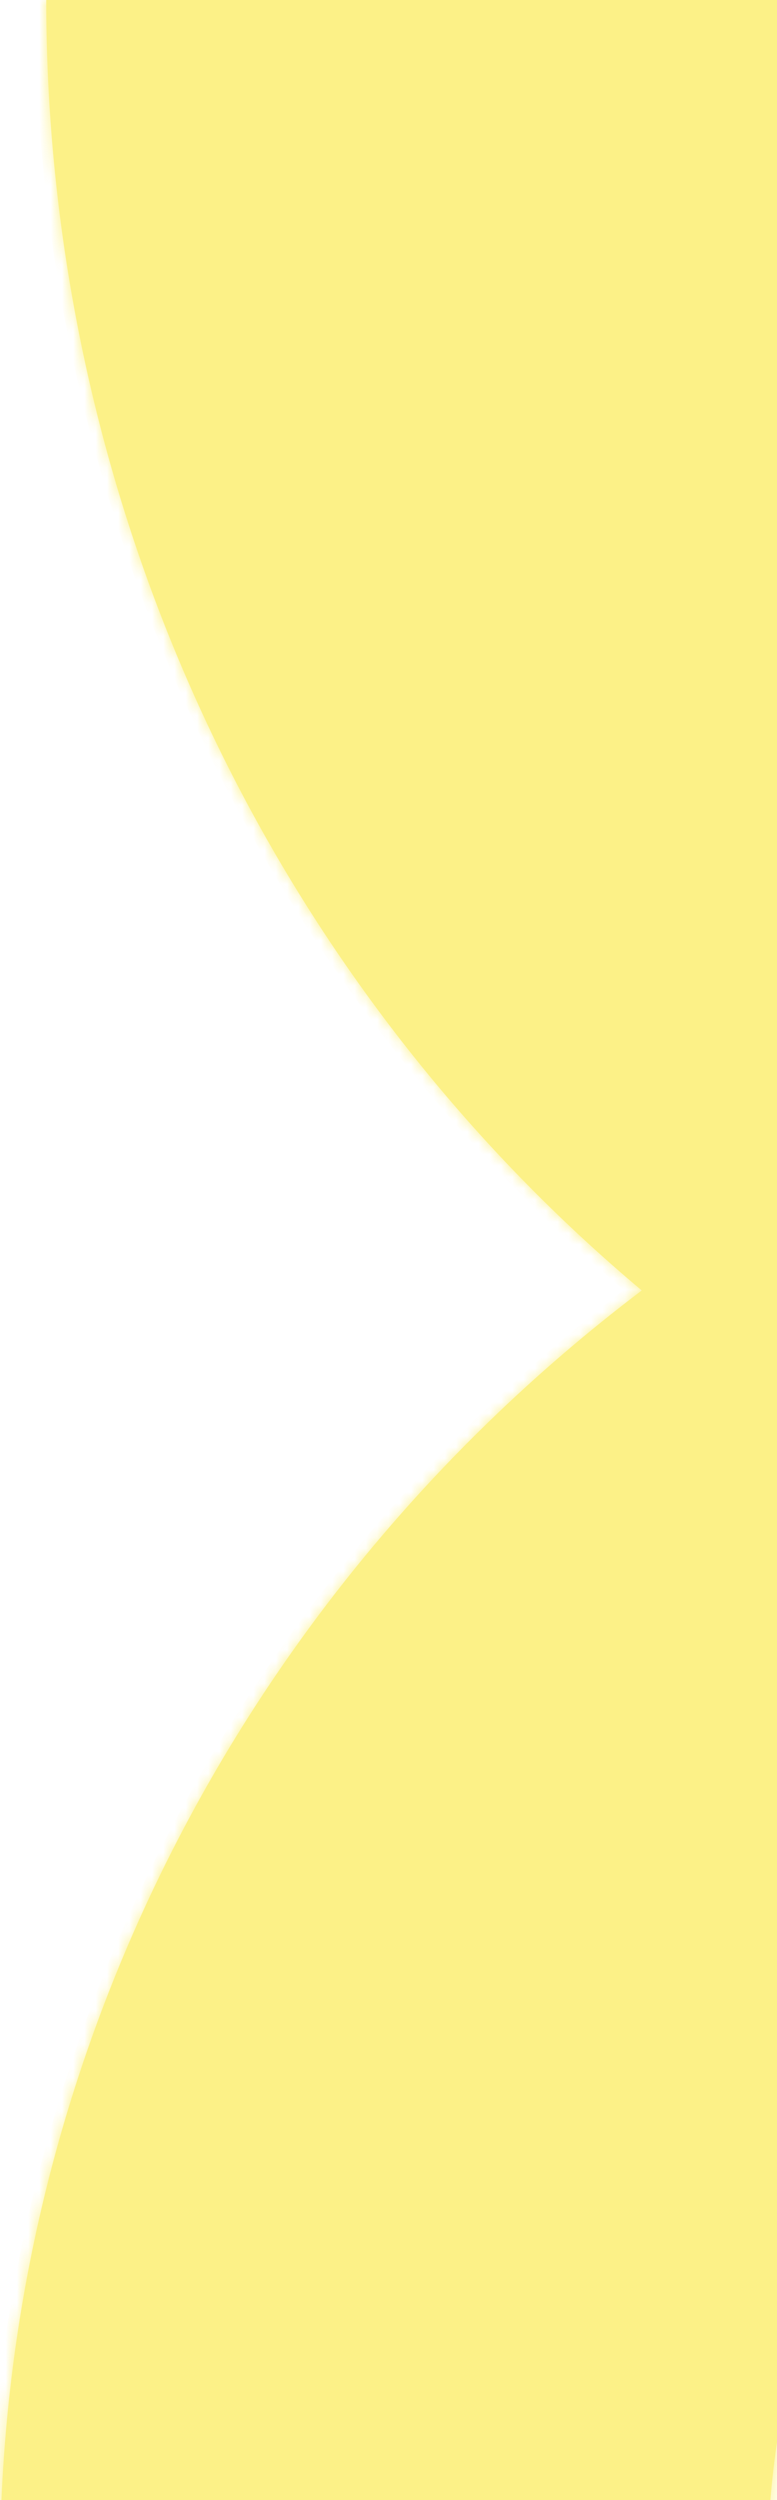
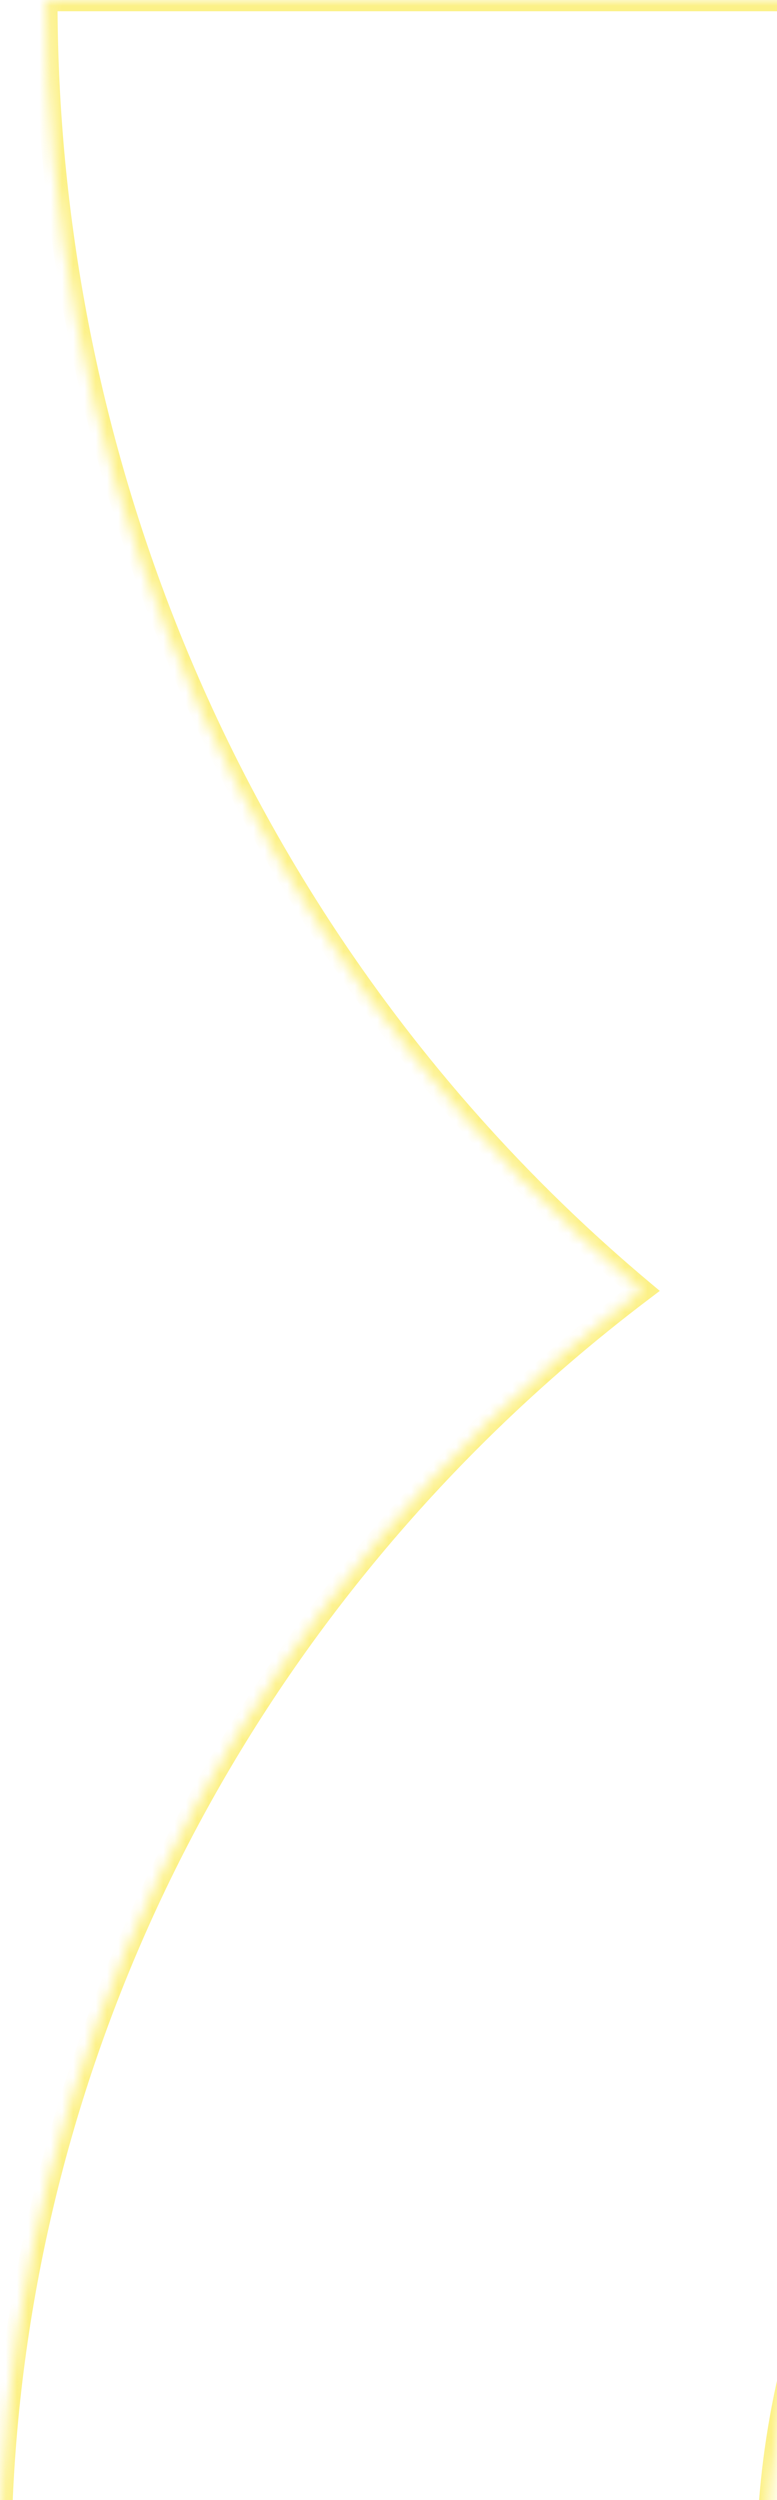
<svg xmlns="http://www.w3.org/2000/svg" width="69" height="222" viewBox="0 0 69 222" fill="none">
  <g style="mix-blend-mode:color-dodge" opacity="0.5">
    <mask id="path-1-inside-1_187_3877" fill="white">
      <path fill-rule="evenodd" clip-rule="evenodd" d="M147.891 84.217C147.891 84.217 147.891 84.217 147.891 84.217L147.891 150.496C137.422 150.496 127.056 152.501 117.384 156.396C107.712 160.291 98.924 165.999 91.522 173.196C84.119 180.393 78.247 188.937 74.241 198.341C70.235 207.744 68.173 217.822 68.173 228L4.57764e-05 228C4.74271e-05 209.118 3.825 190.421 11.258 172.977C18.69 155.532 29.583 139.681 43.316 126.33C47.63 122.136 52.197 118.215 56.989 114.585C53.245 111.442 49.651 108.102 46.221 104.575C32.87 90.842 22.279 74.538 15.053 56.596C7.827 38.653 4.108 19.421 4.108 3.32064e-05L70.387 3.90007e-05C70.387 10.469 72.392 20.835 76.287 30.507C80.182 40.179 85.891 48.967 93.088 56.369C100.284 63.772 108.828 69.644 118.232 73.65C127.635 77.656 137.713 79.718 147.891 79.718L147.891 84.217Z" />
    </mask>
-     <path fill-rule="evenodd" clip-rule="evenodd" d="M147.891 84.217C147.891 84.217 147.891 84.217 147.891 84.217L147.891 150.496C137.422 150.496 127.056 152.501 117.384 156.396C107.712 160.291 98.924 165.999 91.522 173.196C84.119 180.393 78.247 188.937 74.241 198.341C70.235 207.744 68.173 217.822 68.173 228L4.57764e-05 228C4.74271e-05 209.118 3.825 190.421 11.258 172.977C18.69 155.532 29.583 139.681 43.316 126.33C47.63 122.136 52.197 118.215 56.989 114.585C53.245 111.442 49.651 108.102 46.221 104.575C32.87 90.842 22.279 74.538 15.053 56.596C7.827 38.653 4.108 19.421 4.108 3.32064e-05L70.387 3.90007e-05C70.387 10.469 72.392 20.835 76.287 30.507C80.182 40.179 85.891 48.967 93.088 56.369C100.284 63.772 108.828 69.644 118.232 73.65C127.635 77.656 137.713 79.718 147.891 79.718L147.891 84.217Z" fill="#fae310" />
    <path d="M147.891 84.217L148.891 84.217L148.891 83.217L147.891 83.217L147.891 84.217ZM147.891 84.217L146.891 84.217L146.891 85.217L147.891 85.217L147.891 84.217ZM147.891 150.496L147.891 151.496L148.891 151.496L148.891 150.496L147.891 150.496ZM117.384 156.396L117.011 155.468L117.384 156.396ZM91.522 173.196L90.825 172.479L91.522 173.196ZM74.241 198.341L75.161 198.732L75.161 198.732L74.241 198.341ZM68.173 228L68.173 229L69.173 229L69.173 228L68.173 228ZM4.57764e-05 228L-1 228L-1 229L4.56889e-05 229L4.57764e-05 228ZM11.258 172.977L10.338 172.585L11.258 172.977ZM43.316 126.33L42.619 125.613L43.316 126.33ZM56.989 114.585L57.593 115.382L58.592 114.625L57.632 113.819L56.989 114.585ZM46.221 104.575L45.504 105.272L46.221 104.575ZM15.053 56.596L15.98 56.222L15.053 56.596ZM4.108 3.32064e-05L4.108 -1L3.108 -1L3.108 3.3119e-05L4.108 3.32064e-05ZM70.387 3.90007e-05L71.387 3.90882e-05L71.387 -1L70.387 -1L70.387 3.90007e-05ZM76.287 30.507L77.214 30.133L76.287 30.507ZM93.088 56.369L93.805 55.672L93.088 56.369ZM118.232 73.65L118.624 72.73L118.624 72.73L118.232 73.65ZM147.891 79.718L148.891 79.718L148.891 78.718L147.891 78.718L147.891 79.718ZM147.891 83.217C147.891 83.217 147.891 83.217 147.891 83.217C147.891 83.217 147.891 83.217 147.891 83.217C147.891 83.217 147.891 83.217 147.891 83.217C147.891 83.217 147.891 83.217 147.891 83.217C147.891 83.217 147.891 83.217 147.891 83.217C147.891 83.217 147.891 83.217 147.891 83.217C147.891 83.217 147.891 83.217 147.891 83.217C147.891 83.217 147.891 83.217 147.891 83.217C147.891 83.217 147.891 83.217 147.891 83.217C147.891 83.217 147.891 83.217 147.891 83.217C147.891 83.217 147.891 83.217 147.891 83.217C147.891 83.217 147.891 83.217 147.891 83.217C147.891 83.217 147.891 83.217 147.891 83.217C147.891 83.217 147.891 83.217 147.891 83.217C147.891 83.217 147.891 83.217 147.891 83.217C147.891 83.217 147.891 83.217 147.891 83.217C147.891 83.217 147.891 83.217 147.891 83.217C147.891 83.217 147.891 83.217 147.891 83.217C147.891 83.217 147.891 83.217 147.891 83.217C147.891 83.217 147.891 83.217 147.891 83.217C147.891 83.217 147.891 83.217 147.891 83.217C147.891 83.217 147.891 83.217 147.891 83.217C147.891 83.217 147.891 83.217 147.891 83.217C147.891 83.217 147.891 83.217 147.891 83.217C147.891 83.217 147.891 83.217 147.891 83.217C147.891 83.217 147.891 83.217 147.891 83.217C147.891 83.217 147.891 83.217 147.891 83.217C147.891 83.217 147.891 83.217 147.891 83.217C147.891 83.217 147.891 83.217 147.891 83.217C147.891 83.217 147.891 83.217 147.891 83.217C147.891 83.217 147.891 83.217 147.891 83.217C147.891 83.217 147.891 83.217 147.891 83.217C147.891 83.217 147.891 83.217 147.891 83.217C147.891 83.217 147.891 83.217 147.891 83.217C147.891 83.217 147.891 83.217 147.891 83.217C147.891 83.217 147.891 83.217 147.891 83.217C147.891 83.217 147.891 83.217 147.891 83.217C147.891 83.217 147.891 83.217 147.891 83.217C147.891 83.217 147.891 83.217 147.891 83.217C147.891 83.217 147.891 83.217 147.891 83.217C147.891 83.217 147.891 83.217 147.891 83.217C147.891 83.217 147.891 83.217 147.891 83.217C147.891 83.217 147.891 83.217 147.891 83.217C147.891 83.217 147.891 83.217 147.891 83.217C147.891 83.217 147.891 83.217 147.891 83.217C147.891 83.217 147.891 83.217 147.891 83.217C147.891 83.217 147.891 83.217 147.891 83.217C147.891 83.217 147.891 83.217 147.891 83.217C147.891 83.217 147.891 83.217 147.891 83.217C147.891 83.217 147.891 83.217 147.891 83.217C147.891 83.217 147.891 83.217 147.891 83.217C147.891 83.217 147.891 83.217 147.891 83.217C147.891 83.217 147.891 83.217 147.891 83.217C147.891 83.217 147.891 83.217 147.891 83.217C147.891 83.217 147.891 83.217 147.891 83.217C147.891 83.217 147.891 83.217 147.891 83.217C147.891 83.217 147.891 83.217 147.891 83.217C147.891 83.217 147.891 83.217 147.891 83.217C147.891 83.217 147.891 83.217 147.891 83.217C147.891 83.217 147.891 83.217 147.891 83.217C147.891 83.217 147.891 83.217 147.891 83.217C147.891 83.217 147.891 83.217 147.891 83.217C147.891 83.217 147.891 83.217 147.891 83.217C147.891 83.217 147.891 83.217 147.891 83.217C147.891 83.217 147.891 83.217 147.891 83.217C147.891 83.217 147.891 83.217 147.891 83.217C147.891 83.217 147.891 83.217 147.891 83.217C147.891 83.217 147.891 83.217 147.891 83.217C147.891 83.217 147.891 83.217 147.891 83.217C147.891 83.217 147.891 83.217 147.891 83.217C147.891 83.217 147.891 83.217 147.891 83.217C147.891 83.217 147.891 83.217 147.891 83.217C147.891 83.217 147.891 83.217 147.891 83.217C147.891 83.217 147.891 83.217 147.891 83.217C147.891 83.217 147.891 83.217 147.891 83.217C147.891 83.217 147.891 83.217 147.891 83.217C147.891 83.217 147.891 83.217 147.891 83.217C147.891 83.217 147.891 83.217 147.891 83.217C147.891 83.217 147.891 83.217 147.891 83.217C147.891 83.217 147.891 83.217 147.891 83.217C147.891 83.217 147.891 83.217 147.891 83.217C147.891 83.217 147.891 83.217 147.891 83.217C147.891 83.217 147.891 83.217 147.891 83.217C147.891 83.217 147.891 83.217 147.891 83.217C147.891 83.217 147.891 83.217 147.891 83.217C147.891 83.217 147.891 83.217 147.891 83.217C147.891 83.217 147.891 83.217 147.891 83.217C147.891 83.217 147.891 83.217 147.891 83.217C147.891 83.217 147.891 83.217 147.891 83.217C147.891 83.217 147.891 83.217 147.891 83.217C147.891 83.217 147.891 83.217 147.891 83.217C147.891 83.217 147.891 83.217 147.891 83.217C147.891 83.217 147.891 83.217 147.891 83.217C147.891 83.217 147.891 83.217 147.891 83.217C147.891 83.217 147.891 83.217 147.891 83.217C147.891 83.217 147.891 83.217 147.891 83.217C147.891 83.217 147.891 83.217 147.891 83.217C147.891 83.217 147.891 83.217 147.891 83.217C147.891 83.217 147.891 83.217 147.891 83.217C147.891 83.217 147.891 83.217 147.891 83.217C147.891 83.217 147.891 83.217 147.891 83.217C147.891 83.217 147.891 83.217 147.891 83.217C147.891 83.217 147.891 83.217 147.891 83.217C147.891 83.217 147.891 83.217 147.891 83.217C147.891 83.217 147.891 83.217 147.891 83.217C147.891 83.217 147.891 83.217 147.891 83.217C147.891 83.217 147.891 83.217 147.891 83.217C147.891 83.217 147.891 83.217 147.891 83.217C147.891 83.217 147.891 83.217 147.891 83.217C147.891 83.217 147.891 83.217 147.891 83.217C147.891 83.217 147.891 83.217 147.891 83.217C147.891 83.217 147.891 83.217 147.891 83.217C147.891 83.217 147.891 83.217 147.891 83.217C147.891 83.217 147.891 83.217 147.891 83.217C147.891 83.217 147.891 83.217 147.891 83.217C147.891 83.217 147.891 83.217 147.891 83.217C147.891 83.217 147.891 83.217 147.891 83.217C147.891 83.217 147.891 83.217 147.891 83.217C147.891 83.217 147.891 83.217 147.891 83.217C147.891 83.217 147.891 83.217 147.891 83.217C147.891 83.217 147.891 83.217 147.891 83.217C147.891 83.217 147.891 83.217 147.891 83.217C147.891 83.217 147.891 83.217 147.891 83.217C147.891 83.217 147.891 83.217 147.891 83.217C147.891 83.217 147.891 83.217 147.891 83.217C147.891 83.217 147.891 83.217 147.891 83.217C147.891 83.217 147.891 83.217 147.891 83.217C147.891 83.217 147.891 83.217 147.891 83.217C147.891 83.217 147.891 83.217 147.891 83.217C147.891 83.217 147.891 83.217 147.891 83.217C147.891 83.217 147.891 83.217 147.891 83.217C147.891 83.217 147.891 83.217 147.891 83.217C147.891 83.217 147.891 83.217 147.891 83.217C147.891 83.217 147.891 83.217 147.891 83.217C147.891 83.217 147.891 83.217 147.891 83.217C147.891 83.217 147.891 83.217 147.891 83.217C147.891 83.217 147.891 83.217 147.891 83.217C147.891 83.217 147.891 83.217 147.891 83.217C147.891 83.217 147.891 83.217 147.891 83.217C147.891 83.217 147.891 83.217 147.891 83.217C147.891 83.217 147.891 83.217 147.891 83.217C147.891 83.217 147.891 83.217 147.891 83.217C147.891 83.217 147.891 83.217 147.891 83.217C147.891 83.217 147.891 83.217 147.891 83.217C147.891 83.217 147.891 83.217 147.891 83.217C147.891 83.217 147.891 83.217 147.891 83.217C147.891 83.217 147.891 83.217 147.891 83.217C147.891 83.217 147.891 83.217 147.891 83.217C147.891 83.217 147.891 83.217 147.891 83.217C147.891 83.217 147.891 83.217 147.891 83.217C147.891 83.217 147.891 83.217 147.891 83.217C147.891 83.217 147.891 83.217 147.891 83.217C147.891 83.217 147.891 83.217 147.891 83.217C147.891 83.217 147.891 83.217 147.891 83.217C147.891 83.217 147.891 83.217 147.891 83.217C147.891 83.217 147.891 83.217 147.891 83.217C147.891 83.217 147.891 83.217 147.891 83.217C147.891 83.217 147.891 83.217 147.891 83.217C147.891 83.217 147.891 83.217 147.891 83.217C147.891 83.217 147.891 83.217 147.891 83.217C147.891 83.217 147.891 83.217 147.891 83.217C147.891 83.217 147.891 83.217 147.891 83.217C147.891 83.217 147.891 83.217 147.891 83.217C147.891 83.217 147.891 83.217 147.891 83.217C147.891 83.217 147.891 83.217 147.891 83.217C147.891 83.217 147.891 83.217 147.891 83.217C147.891 83.217 147.891 83.217 147.891 83.217C147.891 83.217 147.891 83.217 147.891 83.217C147.891 83.217 147.891 83.217 147.891 83.217C147.891 83.217 147.891 83.217 147.891 83.217C147.891 83.217 147.891 83.217 147.891 83.217C147.891 83.217 147.891 83.217 147.891 83.217C147.891 83.217 147.891 83.217 147.891 83.217C147.891 83.217 147.891 83.217 147.891 83.217C147.891 83.217 147.891 83.217 147.891 83.217C147.891 83.217 147.891 83.217 147.891 83.217C147.891 83.217 147.891 83.217 147.891 83.217C147.891 83.217 147.891 83.217 147.891 83.217C147.891 83.217 147.891 83.217 147.891 83.217C147.891 83.217 147.891 83.217 147.891 83.217C147.891 83.217 147.891 83.217 147.891 83.217C147.891 83.217 147.891 83.217 147.891 83.217C147.891 83.217 147.891 83.217 147.891 83.217C147.891 83.217 147.891 83.217 147.891 83.217C147.891 83.217 147.891 83.217 147.891 83.217C147.891 83.217 147.891 83.217 147.891 83.217C147.891 83.217 147.891 83.217 147.891 83.217C147.891 83.217 147.891 83.217 147.891 83.217C147.891 83.217 147.891 83.217 147.891 83.217C147.891 83.217 147.891 83.217 147.891 83.217C147.891 83.217 147.891 83.217 147.891 83.217C147.891 83.217 147.891 83.217 147.891 83.217C147.891 83.217 147.891 83.217 147.891 83.217C147.891 83.217 147.891 83.217 147.891 83.217C147.891 83.217 147.891 83.217 147.891 83.217C147.891 83.217 147.891 83.217 147.891 83.217C147.891 83.217 147.891 83.217 147.891 83.217C147.891 83.217 147.891 83.217 147.891 83.217C147.891 83.217 147.891 83.217 147.891 83.217C147.891 83.217 147.891 83.217 147.891 83.217C147.891 83.217 147.891 83.217 147.891 83.217C147.891 83.217 147.891 83.217 147.891 83.217C147.891 83.217 147.891 83.217 147.891 83.217C147.891 83.217 147.891 83.217 147.891 83.217C147.891 83.217 147.891 83.217 147.891 83.217C147.891 83.217 147.891 83.217 147.891 83.217C147.891 83.217 147.891 83.217 147.891 83.217C147.891 83.217 147.891 83.217 147.891 83.217C147.891 83.217 147.891 83.217 147.891 83.217C147.891 83.217 147.891 83.217 147.891 83.217C147.891 83.217 147.891 83.217 147.891 83.217C147.891 83.217 147.891 83.217 147.891 83.217C147.891 83.217 147.891 83.217 147.891 83.217C147.891 83.217 147.891 83.217 147.891 83.217C147.891 83.217 147.891 83.217 147.891 83.217C147.891 83.217 147.891 83.217 147.891 83.217C147.891 83.217 147.891 83.217 147.891 83.217C147.891 83.217 147.891 83.217 147.891 83.217C147.891 83.217 147.891 83.217 147.891 83.217C147.891 83.217 147.891 83.217 147.891 83.217C147.891 83.217 147.891 83.217 147.891 83.217C147.891 83.217 147.891 83.217 147.891 83.217C147.891 83.217 147.891 83.217 147.891 83.217C147.891 83.217 147.891 83.217 147.891 83.217C147.891 83.217 147.891 83.217 147.891 83.217C147.891 83.217 147.891 83.217 147.891 83.217C147.891 83.217 147.891 83.217 147.891 83.217C147.891 83.217 147.891 83.217 147.891 83.217C147.891 83.217 147.891 83.217 147.891 83.217C147.891 83.217 147.891 83.217 147.891 83.217C147.891 83.217 147.891 83.217 147.891 83.217C147.891 83.217 147.891 83.217 147.891 83.217C147.891 83.217 147.891 83.217 147.891 83.217C147.891 83.217 147.891 83.217 147.891 83.217C147.891 83.217 147.891 83.217 147.891 83.217C147.891 83.217 147.891 83.217 147.891 83.217C147.891 83.217 147.891 83.217 147.891 83.217C147.891 83.217 147.891 83.217 147.891 83.217C147.891 83.217 147.891 83.217 147.891 83.217C147.891 83.217 147.891 83.217 147.891 83.217C147.891 83.217 147.891 83.217 147.891 83.217C147.891 83.217 147.891 83.217 147.891 83.217C147.891 83.217 147.891 83.217 147.891 83.217C147.891 83.217 147.891 83.217 147.891 83.217C147.891 83.217 147.891 83.217 147.891 83.217C147.891 83.217 147.891 83.217 147.891 83.217C147.891 83.217 147.891 83.217 147.891 83.217C147.891 83.217 147.891 83.217 147.891 83.217C147.891 83.217 147.891 83.217 147.891 83.217C147.891 83.217 147.891 83.217 147.891 83.217C147.891 83.217 147.891 83.217 147.891 83.217C147.891 83.217 147.891 83.217 147.891 83.217C147.891 83.217 147.891 83.217 147.891 83.217C147.891 83.217 147.891 83.217 147.891 83.217C147.891 83.217 147.891 83.217 147.891 83.217C147.891 83.217 147.891 83.217 147.891 83.217C147.891 83.217 147.891 83.217 147.891 83.217C147.891 83.217 147.891 83.217 147.891 83.217C147.891 83.217 147.891 83.217 147.891 83.217C147.891 83.217 147.891 83.217 147.891 83.217C147.891 83.217 147.891 83.217 147.891 83.217C147.891 83.217 147.891 83.217 147.891 83.217C147.891 83.217 147.891 83.217 147.891 83.217C147.891 83.217 147.891 83.217 147.891 83.217C147.891 83.217 147.891 83.217 147.891 83.217C147.891 83.217 147.891 83.217 147.891 83.217C147.891 83.217 147.891 83.217 147.891 83.217C147.891 83.217 147.891 83.217 147.891 83.217C147.891 83.217 147.891 83.217 147.891 83.217C147.891 83.217 147.891 83.217 147.891 83.217C147.891 83.217 147.891 83.217 147.891 83.217C147.891 83.217 147.891 83.217 147.891 83.217C147.891 83.217 147.891 83.217 147.891 83.217C147.891 83.217 147.891 83.217 147.891 83.217C147.891 83.217 147.891 83.217 147.891 83.217C147.891 83.217 147.891 83.217 147.891 83.217C147.891 83.217 147.891 83.217 147.891 83.217C147.891 83.217 147.891 83.217 147.891 83.217C147.891 83.217 147.891 83.217 147.891 83.217C147.891 83.217 147.891 83.217 147.891 83.217C147.891 83.217 147.891 83.217 147.891 83.217C147.891 83.217 147.891 83.217 147.891 83.217C147.891 83.217 147.891 83.217 147.891 83.217C147.891 83.217 147.891 83.217 147.891 83.217C147.891 83.217 147.891 83.217 147.891 83.217C147.891 83.217 147.891 83.217 147.891 83.217C147.891 83.217 147.891 83.217 147.891 83.217C147.891 83.217 147.891 83.217 147.891 83.217C147.891 83.217 147.891 83.217 147.891 83.217C147.891 83.217 147.891 83.217 147.891 83.217C147.891 83.217 147.891 83.217 147.891 83.217C147.891 83.217 147.891 83.217 147.891 83.217C147.891 83.217 147.891 83.217 147.891 83.217C147.891 83.217 147.891 83.217 147.891 83.217C147.891 83.217 147.891 83.217 147.891 83.217C147.891 83.217 147.891 83.217 147.891 83.217C147.891 83.217 147.891 83.217 147.891 83.217C147.891 83.217 147.891 83.217 147.891 83.217C147.891 83.217 147.891 83.217 147.891 83.217C147.891 83.217 147.891 83.217 147.891 83.217C147.891 83.217 147.891 83.217 147.891 83.217C147.891 83.217 147.891 83.217 147.891 83.217C147.891 83.217 147.891 83.217 147.891 83.217C147.891 83.217 147.891 83.217 147.891 83.217C147.891 83.217 147.891 83.217 147.891 83.217C147.891 83.217 147.891 83.217 147.891 83.217C147.891 83.217 147.891 83.217 147.891 83.217C147.891 83.217 147.891 83.217 147.891 83.217C147.891 83.217 147.891 83.217 147.891 83.217C147.891 83.217 147.891 83.217 147.891 83.217C147.891 83.217 147.891 83.217 147.891 83.217C147.891 83.217 147.891 83.217 147.891 83.217C147.891 83.217 147.891 83.217 147.891 83.217C147.891 83.217 147.891 83.217 147.891 83.217C147.891 83.217 147.891 83.217 147.891 83.217C147.891 83.217 147.891 83.217 147.891 83.217C147.891 83.217 147.891 83.217 147.891 83.217C147.891 83.217 147.891 83.217 147.891 83.217C147.891 83.217 147.891 83.217 147.891 83.217C147.891 83.217 147.891 83.217 147.891 83.217C147.891 83.217 147.891 83.217 147.891 83.217C147.891 83.217 147.891 83.217 147.891 83.217C147.891 83.217 147.891 83.217 147.891 83.217C147.891 83.217 147.891 83.217 147.891 83.217C147.891 83.217 147.891 83.217 147.891 83.217C147.891 83.217 147.891 83.217 147.891 83.217C147.891 83.217 147.891 83.217 147.891 83.217C147.891 83.217 147.891 83.217 147.891 83.217C147.891 83.217 147.891 83.217 147.891 83.217C147.891 83.217 147.891 83.217 147.891 83.217C147.891 83.217 147.891 83.217 147.891 83.217C147.891 83.217 147.891 83.217 147.891 83.217C147.891 83.217 147.891 83.217 147.891 83.217C147.891 83.217 147.891 83.217 147.891 83.217C147.891 83.217 147.891 83.217 147.891 83.217C147.891 83.217 147.891 83.217 147.891 83.217C147.891 83.217 147.891 83.217 147.891 83.217C147.891 83.217 147.891 83.217 147.891 83.217C147.891 83.217 147.891 83.217 147.891 83.217C147.891 83.217 147.891 83.217 147.891 83.217C147.891 83.217 147.891 83.217 147.891 83.217C147.891 83.217 147.891 83.217 147.891 83.217C147.891 83.217 147.891 83.217 147.891 83.217C147.891 83.217 147.891 83.217 147.891 83.217C147.891 83.217 147.891 83.217 147.891 83.217C147.891 83.217 147.891 83.217 147.891 83.217C147.891 83.217 147.891 83.217 147.891 83.217C147.891 83.217 147.891 83.217 147.891 83.217C147.891 83.217 147.891 83.217 147.891 83.217C147.891 83.217 147.891 83.217 147.891 83.217C147.891 83.217 147.891 83.217 147.891 83.217C147.891 83.217 147.891 83.217 147.891 83.217C147.891 83.217 147.891 83.217 147.891 83.217C147.891 83.217 147.891 83.217 147.891 83.217C147.891 83.217 147.891 83.217 147.891 83.217C147.891 83.217 147.891 83.217 147.891 83.217C147.891 83.217 147.891 83.217 147.891 83.217C147.891 83.217 147.891 83.217 147.891 83.217C147.891 83.217 147.891 83.217 147.891 83.217C147.891 83.217 147.891 83.217 147.891 83.217C147.891 83.217 147.891 83.217 147.891 83.217C147.891 83.217 147.891 83.217 147.891 83.217C147.891 83.217 147.891 83.217 147.891 83.217C147.891 83.217 147.891 83.217 147.891 83.217C147.891 83.217 147.891 83.217 147.891 83.217C147.891 83.217 147.891 83.217 147.891 83.217C147.891 83.217 147.891 83.217 147.891 83.217C147.891 83.217 147.891 83.217 147.891 83.217C147.891 83.217 147.891 83.217 147.891 83.217C147.891 83.217 147.891 83.217 147.891 83.217C147.891 83.217 147.891 83.217 147.891 83.217C147.891 83.217 147.891 83.217 147.891 83.217C147.891 83.217 147.891 83.217 147.891 83.217C147.891 83.217 147.891 83.217 147.891 83.217C147.891 83.217 147.891 83.217 147.891 83.217C147.891 83.217 147.891 83.217 147.891 83.217C147.891 83.217 147.891 83.217 147.891 83.217C147.891 83.217 147.891 83.217 147.891 83.217C147.891 83.217 147.891 83.217 147.891 83.217C147.891 83.217 147.891 83.217 147.891 83.217C147.891 83.217 147.891 83.217 147.891 83.217C147.891 83.217 147.891 83.217 147.891 83.217C147.891 83.217 147.891 83.217 147.891 83.217C147.891 83.217 147.891 83.217 147.891 83.217C147.891 83.217 147.891 83.217 147.891 83.217C147.891 83.217 147.891 83.217 147.891 83.217C147.891 83.217 147.891 83.217 147.891 83.217C147.891 83.217 147.891 83.217 147.891 83.217C147.891 83.217 147.891 83.217 147.891 83.217C147.891 83.217 147.891 83.217 147.891 83.217C147.891 83.217 147.891 83.217 147.891 83.217C147.891 83.217 147.891 83.217 147.891 83.217C147.891 83.217 147.891 83.217 147.891 83.217C147.891 83.217 147.891 83.217 147.891 83.217C147.891 83.217 147.891 83.217 147.891 83.217C147.891 83.217 147.891 83.217 147.891 83.217C147.891 83.217 147.891 83.217 147.891 83.217C147.891 83.217 147.891 83.217 147.891 83.217C147.891 83.217 147.891 83.217 147.891 83.217C147.891 83.217 147.891 83.217 147.891 83.217C147.891 83.217 147.891 83.217 147.891 83.217C147.891 83.217 147.891 83.217 147.891 83.217C147.891 83.217 147.891 83.217 147.891 83.217C147.891 83.217 147.891 83.217 147.891 83.217C147.891 83.217 147.891 83.217 147.891 83.217C147.891 83.217 147.891 83.217 147.891 83.217C147.891 83.217 147.891 83.217 147.891 83.217C147.891 83.217 147.891 83.217 147.891 83.217C147.891 83.217 147.891 83.217 147.891 83.217C147.891 83.217 147.891 83.217 147.891 83.217C147.891 83.217 147.891 83.217 147.891 83.217C147.891 83.217 147.891 83.217 147.891 83.217C147.891 83.217 147.891 83.217 147.891 83.217C147.891 83.217 147.891 83.217 147.891 83.217C147.891 83.217 147.891 83.217 147.891 83.217C147.891 83.217 147.891 83.217 147.891 83.217C147.891 83.217 147.891 83.217 147.891 83.217C147.891 83.217 147.891 83.217 147.891 83.217C147.891 83.217 147.891 83.217 147.891 83.217C147.891 83.217 147.891 83.217 147.891 83.217C147.891 83.217 147.891 83.217 147.891 83.217C147.891 83.217 147.891 83.217 147.891 83.217C147.891 83.217 147.891 83.217 147.891 83.217C147.891 83.217 147.891 83.217 147.891 83.217C147.891 83.217 147.891 83.217 147.891 83.217C147.891 83.217 147.891 83.217 147.891 83.217C147.891 83.217 147.891 83.217 147.891 83.217C147.891 83.217 147.891 83.217 147.891 83.217C147.891 83.217 147.891 83.217 147.891 83.217C147.891 83.217 147.891 83.217 147.891 83.217C147.891 83.217 147.891 83.217 147.891 83.217C147.891 83.217 147.891 83.217 147.891 83.217C147.891 83.217 147.891 83.217 147.891 83.217C147.891 83.217 147.891 83.217 147.891 83.217C147.891 83.217 147.891 83.217 147.891 83.217C147.891 83.217 147.891 83.217 147.891 83.217C147.891 83.217 147.891 83.217 147.891 83.217C147.891 83.217 147.891 83.217 147.891 83.217C147.891 83.217 147.891 83.217 147.891 83.217C147.891 83.217 147.891 83.217 147.891 83.217C147.891 83.217 147.891 83.217 147.891 83.217C147.891 83.217 147.891 83.217 147.891 83.217C147.891 83.217 147.891 83.217 147.891 83.217C147.891 83.217 147.891 83.217 147.891 83.217C147.891 83.217 147.891 83.217 147.891 83.217C147.891 83.217 147.891 83.217 147.891 83.217C147.891 83.217 147.891 83.217 147.891 83.217C147.891 83.217 147.891 83.217 147.891 83.217C147.891 83.217 147.891 83.217 147.891 83.217C147.891 83.217 147.891 83.217 147.891 83.217C147.891 83.217 147.891 83.217 147.891 83.217C147.891 83.217 147.891 83.217 147.891 83.217C147.891 83.217 147.891 83.217 147.891 83.217C147.891 83.217 147.891 83.217 147.891 83.217C147.891 83.217 147.891 83.217 147.891 83.217C147.891 83.217 147.891 83.217 147.891 83.217C147.891 83.217 147.891 83.217 147.891 83.217C147.891 83.217 147.891 83.217 147.891 83.217C147.891 83.217 147.891 83.217 147.891 83.217C147.891 83.217 147.891 83.217 147.891 83.217C147.891 83.217 147.891 83.217 147.891 83.217C147.891 83.217 147.891 83.217 147.891 83.217C147.891 83.217 147.891 83.217 147.891 83.217C147.891 83.217 147.891 83.217 147.891 83.217C147.891 83.217 147.891 83.217 147.891 83.217C147.891 83.217 147.891 83.217 147.891 83.217C147.891 83.217 147.891 83.217 147.891 83.217C147.891 83.217 147.891 83.217 147.891 83.217C147.891 83.217 147.891 83.217 147.891 83.217C147.891 83.217 147.891 83.217 147.891 83.217C147.891 83.217 147.891 83.217 147.891 83.217C147.891 83.217 147.891 83.217 147.891 83.217C147.891 83.217 147.891 83.217 147.891 83.217C147.891 83.217 147.891 83.217 147.891 83.217C147.891 83.217 147.891 83.217 147.891 83.217C147.891 83.217 147.891 83.217 147.891 83.217C147.891 83.217 147.891 83.217 147.891 83.217C147.891 83.217 147.891 83.217 147.891 83.217C147.891 83.217 147.891 83.217 147.891 83.217C147.891 83.217 147.891 83.217 147.891 83.217C147.891 83.217 147.891 83.217 147.891 83.217C147.891 83.217 147.891 83.217 147.891 83.217C147.891 83.217 147.891 83.217 147.891 83.217C147.891 83.217 147.891 83.217 147.891 83.217C147.891 83.217 147.891 83.217 147.891 83.217C147.891 83.217 147.891 83.217 147.891 83.217C147.891 83.217 147.891 83.217 147.891 83.217C147.891 83.217 147.891 83.217 147.891 83.217C147.891 83.217 147.891 83.217 147.891 83.217C147.891 83.217 147.891 83.217 147.891 83.217C147.891 83.217 147.891 83.217 147.891 83.217C147.891 83.217 147.891 83.217 147.891 83.217C147.891 83.217 147.891 83.217 147.891 83.217C147.891 83.217 147.891 83.217 147.891 83.217C147.891 83.217 147.891 83.217 147.891 83.217C147.891 83.217 147.891 83.217 147.891 83.217C147.891 83.217 147.891 83.217 147.891 83.217C147.891 83.217 147.891 83.217 147.891 83.217C147.891 83.217 147.891 83.217 147.891 83.217C147.891 83.217 147.891 83.217 147.891 83.217C147.891 83.217 147.891 83.217 147.891 83.217C147.891 83.217 147.891 83.217 147.891 83.217C147.891 83.217 147.891 83.217 147.891 83.217C147.891 83.217 147.891 83.217 147.891 83.217C147.891 83.217 147.891 83.217 147.891 83.217C147.891 83.217 147.891 83.217 147.891 83.217C147.891 83.217 147.891 83.217 147.891 83.217C147.891 83.217 147.891 83.217 147.891 83.217C147.891 83.217 147.891 83.217 147.891 83.217C147.891 83.217 147.891 83.217 147.891 83.217C147.891 83.217 147.891 83.217 147.891 83.217C147.891 83.217 147.891 83.217 147.891 83.217L147.891 85.217C147.891 85.217 147.891 85.217 147.891 85.217C147.891 85.217 147.891 85.217 147.891 85.217C147.891 85.217 147.891 85.217 147.891 85.217C147.891 85.217 147.891 85.217 147.891 85.217C147.891 85.217 147.891 85.217 147.891 85.217C147.891 85.217 147.891 85.217 147.891 85.217C147.891 85.217 147.891 85.217 147.891 85.217C147.891 85.217 147.891 85.217 147.891 85.217C147.891 85.217 147.891 85.217 147.891 85.217C147.891 85.217 147.891 85.217 147.891 85.217C147.891 85.217 147.891 85.217 147.891 85.217C147.891 85.217 147.891 85.217 147.891 85.217C147.891 85.217 147.891 85.217 147.891 85.217C147.891 85.217 147.891 85.217 147.891 85.217C147.891 85.217 147.891 85.217 147.891 85.217C147.891 85.217 147.891 85.217 147.891 85.217C147.891 85.217 147.891 85.217 147.891 85.217C147.891 85.217 147.891 85.217 147.891 85.217C147.891 85.217 147.891 85.217 147.891 85.217C147.891 85.217 147.891 85.217 147.891 85.217C147.891 85.217 147.891 85.217 147.891 85.217C147.891 85.217 147.891 85.217 147.891 85.217C147.891 85.217 147.891 85.217 147.891 85.217C147.891 85.217 147.891 85.217 147.891 85.217C147.891 85.217 147.891 85.217 147.891 85.217C147.891 85.217 147.891 85.217 147.891 85.217C147.891 85.217 147.891 85.217 147.891 85.217C147.891 85.217 147.891 85.217 147.891 85.217C147.891 85.217 147.891 85.217 147.891 85.217C147.891 85.217 147.891 85.217 147.891 85.217C147.891 85.217 147.891 85.217 147.891 85.217C147.891 85.217 147.891 85.217 147.891 85.217C147.891 85.217 147.891 85.217 147.891 85.217C147.891 85.217 147.891 85.217 147.891 85.217C147.891 85.217 147.891 85.217 147.891 85.217C147.891 85.217 147.891 85.217 147.891 85.217C147.891 85.217 147.891 85.217 147.891 85.217C147.891 85.217 147.891 85.217 147.891 85.217C147.891 85.217 147.891 85.217 147.891 85.217C147.891 85.217 147.891 85.217 147.891 85.217C147.891 85.217 147.891 85.217 147.891 85.217C147.891 85.217 147.891 85.217 147.891 85.217C147.891 85.217 147.891 85.217 147.891 85.217C147.891 85.217 147.891 85.217 147.891 85.217C147.891 85.217 147.891 85.217 147.891 85.217C147.891 85.217 147.891 85.217 147.891 85.217C147.891 85.217 147.891 85.217 147.891 85.217C147.891 85.217 147.891 85.217 147.891 85.217C147.891 85.217 147.891 85.217 147.891 85.217C147.891 85.217 147.891 85.217 147.891 85.217C147.891 85.217 147.891 85.217 147.891 85.217C147.891 85.217 147.891 85.217 147.891 85.217C147.891 85.217 147.891 85.217 147.891 85.217C147.891 85.217 147.891 85.217 147.891 85.217C147.891 85.217 147.891 85.217 147.891 85.217C147.891 85.217 147.891 85.217 147.891 85.217C147.891 85.217 147.891 85.217 147.891 85.217C147.891 85.217 147.891 85.217 147.891 85.217C147.891 85.217 147.891 85.217 147.891 85.217C147.891 85.217 147.891 85.217 147.891 85.217C147.891 85.217 147.891 85.217 147.891 85.217C147.891 85.217 147.891 85.217 147.891 85.217C147.891 85.217 147.891 85.217 147.891 85.217C147.891 85.217 147.891 85.217 147.891 85.217C147.891 85.217 147.891 85.217 147.891 85.217C147.891 85.217 147.891 85.217 147.891 85.217C147.891 85.217 147.891 85.217 147.891 85.217C147.891 85.217 147.891 85.217 147.891 85.217C147.891 85.217 147.891 85.217 147.891 85.217C147.891 85.217 147.891 85.217 147.891 85.217C147.891 85.217 147.891 85.217 147.891 85.217C147.891 85.217 147.891 85.217 147.891 85.217C147.891 85.217 147.891 85.217 147.891 85.217C147.891 85.217 147.891 85.217 147.891 85.217C147.891 85.217 147.891 85.217 147.891 85.217C147.891 85.217 147.891 85.217 147.891 85.217C147.891 85.217 147.891 85.217 147.891 85.217C147.891 85.217 147.891 85.217 147.891 85.217C147.891 85.217 147.891 85.217 147.891 85.217C147.891 85.217 147.891 85.217 147.891 85.217C147.891 85.217 147.891 85.217 147.891 85.217C147.891 85.217 147.891 85.217 147.891 85.217C147.891 85.217 147.891 85.217 147.891 85.217C147.891 85.217 147.891 85.217 147.891 85.217C147.891 85.217 147.891 85.217 147.891 85.217C147.891 85.217 147.891 85.217 147.891 85.217C147.891 85.217 147.891 85.217 147.891 85.217C147.891 85.217 147.891 85.217 147.891 85.217C147.891 85.217 147.891 85.217 147.891 85.217C147.891 85.217 147.891 85.217 147.891 85.217C147.891 85.217 147.891 85.217 147.891 85.217C147.891 85.217 147.891 85.217 147.891 85.217C147.891 85.217 147.891 85.217 147.891 85.217C147.891 85.217 147.891 85.217 147.891 85.217C147.891 85.217 147.891 85.217 147.891 85.217C147.891 85.217 147.891 85.217 147.891 85.217C147.891 85.217 147.891 85.217 147.891 85.217C147.891 85.217 147.891 85.217 147.891 85.217C147.891 85.217 147.891 85.217 147.891 85.217C147.891 85.217 147.891 85.217 147.891 85.217C147.891 85.217 147.891 85.217 147.891 85.217C147.891 85.217 147.891 85.217 147.891 85.217C147.891 85.217 147.891 85.217 147.891 85.217C147.891 85.217 147.891 85.217 147.891 85.217C147.891 85.217 147.891 85.217 147.891 85.217C147.891 85.217 147.891 85.217 147.891 85.217C147.891 85.217 147.891 85.217 147.891 85.217C147.891 85.217 147.891 85.217 147.891 85.217C147.891 85.217 147.891 85.217 147.891 85.217C147.891 85.217 147.891 85.217 147.891 85.217C147.891 85.217 147.891 85.217 147.891 85.217C147.891 85.217 147.891 85.217 147.891 85.217C147.891 85.217 147.891 85.217 147.891 85.217C147.891 85.217 147.891 85.217 147.891 85.217C147.891 85.217 147.891 85.217 147.891 85.217C147.891 85.217 147.891 85.217 147.891 85.217C147.891 85.217 147.891 85.217 147.891 85.217C147.891 85.217 147.891 85.217 147.891 85.217C147.891 85.217 147.891 85.217 147.891 85.217C147.891 85.217 147.891 85.217 147.891 85.217C147.891 85.217 147.891 85.217 147.891 85.217C147.891 85.217 147.891 85.217 147.891 85.217C147.891 85.217 147.891 85.217 147.891 85.217C147.891 85.217 147.891 85.217 147.891 85.217C147.891 85.217 147.891 85.217 147.891 85.217C147.891 85.217 147.891 85.217 147.891 85.217C147.891 85.217 147.891 85.217 147.891 85.217C147.891 85.217 147.891 85.217 147.891 85.217C147.891 85.217 147.891 85.217 147.891 85.217C147.891 85.217 147.891 85.217 147.891 85.217C147.891 85.217 147.891 85.217 147.891 85.217C147.891 85.217 147.891 85.217 147.891 85.217C147.891 85.217 147.891 85.217 147.891 85.217C147.891 85.217 147.891 85.217 147.891 85.217C147.891 85.217 147.891 85.217 147.891 85.217C147.891 85.217 147.891 85.217 147.891 85.217C147.891 85.217 147.891 85.217 147.891 85.217C147.891 85.217 147.891 85.217 147.891 85.217C147.891 85.217 147.891 85.217 147.891 85.217C147.891 85.217 147.891 85.217 147.891 85.217C147.891 85.217 147.891 85.217 147.891 85.217C147.891 85.217 147.891 85.217 147.891 85.217C147.891 85.217 147.891 85.217 147.891 85.217C147.891 85.217 147.891 85.217 147.891 85.217C147.891 85.217 147.891 85.217 147.891 85.217C147.891 85.217 147.891 85.217 147.891 85.217C147.891 85.217 147.891 85.217 147.891 85.217C147.891 85.217 147.891 85.217 147.891 85.217C147.891 85.217 147.891 85.217 147.891 85.217C147.891 85.217 147.891 85.217 147.891 85.217C147.891 85.217 147.891 85.217 147.891 85.217C147.891 85.217 147.891 85.217 147.891 85.217C147.891 85.217 147.891 85.217 147.891 85.217C147.891 85.217 147.891 85.217 147.891 85.217C147.891 85.217 147.891 85.217 147.891 85.217C147.891 85.217 147.891 85.217 147.891 85.217C147.891 85.217 147.891 85.217 147.891 85.217C147.891 85.217 147.891 85.217 147.891 85.217C147.891 85.217 147.891 85.217 147.891 85.217C147.891 85.217 147.891 85.217 147.891 85.217C147.891 85.217 147.891 85.217 147.891 85.217C147.891 85.217 147.891 85.217 147.891 85.217C147.891 85.217 147.891 85.217 147.891 85.217C147.891 85.217 147.891 85.217 147.891 85.217C147.891 85.217 147.891 85.217 147.891 85.217C147.891 85.217 147.891 85.217 147.891 85.217C147.891 85.217 147.891 85.217 147.891 85.217C147.891 85.217 147.891 85.217 147.891 85.217C147.891 85.217 147.891 85.217 147.891 85.217C147.891 85.217 147.891 85.217 147.891 85.217C147.891 85.217 147.891 85.217 147.891 85.217C147.891 85.217 147.891 85.217 147.891 85.217C147.891 85.217 147.891 85.217 147.891 85.217C147.891 85.217 147.891 85.217 147.891 85.217C147.891 85.217 147.891 85.217 147.891 85.217C147.891 85.217 147.891 85.217 147.891 85.217C147.891 85.217 147.891 85.217 147.891 85.217C147.891 85.217 147.891 85.217 147.891 85.217C147.891 85.217 147.891 85.217 147.891 85.217C147.891 85.217 147.891 85.217 147.891 85.217C147.891 85.217 147.891 85.217 147.891 85.217C147.891 85.217 147.891 85.217 147.891 85.217C147.891 85.217 147.891 85.217 147.891 85.217C147.891 85.217 147.891 85.217 147.891 85.217C147.891 85.217 147.891 85.217 147.891 85.217C147.891 85.217 147.891 85.217 147.891 85.217C147.891 85.217 147.891 85.217 147.891 85.217C147.891 85.217 147.891 85.217 147.891 85.217C147.891 85.217 147.891 85.217 147.891 85.217C147.891 85.217 147.891 85.217 147.891 85.217C147.891 85.217 147.891 85.217 147.891 85.217C147.891 85.217 147.891 85.217 147.891 85.217C147.891 85.217 147.891 85.217 147.891 85.217C147.891 85.217 147.891 85.217 147.891 85.217C147.891 85.217 147.891 85.217 147.891 85.217C147.891 85.217 147.891 85.217 147.891 85.217C147.891 85.217 147.891 85.217 147.891 85.217C147.891 85.217 147.891 85.217 147.891 85.217C147.891 85.217 147.891 85.217 147.891 85.217C147.891 85.217 147.891 85.217 147.891 85.217C147.891 85.217 147.891 85.217 147.891 85.217C147.891 85.217 147.891 85.217 147.891 85.217C147.891 85.217 147.891 85.217 147.891 85.217C147.891 85.217 147.891 85.217 147.891 85.217C147.891 85.217 147.891 85.217 147.891 85.217C147.891 85.217 147.891 85.217 147.891 85.217C147.891 85.217 147.891 85.217 147.891 85.217C147.891 85.217 147.891 85.217 147.891 85.217C147.891 85.217 147.891 85.217 147.891 85.217C147.891 85.217 147.891 85.217 147.891 85.217C147.891 85.217 147.891 85.217 147.891 85.217C147.891 85.217 147.891 85.217 147.891 85.217C147.891 85.217 147.891 85.217 147.891 85.217C147.891 85.217 147.891 85.217 147.891 85.217C147.891 85.217 147.891 85.217 147.891 85.217C147.891 85.217 147.891 85.217 147.891 85.217C147.891 85.217 147.891 85.217 147.891 85.217C147.891 85.217 147.891 85.217 147.891 85.217C147.891 85.217 147.891 85.217 147.891 85.217C147.891 85.217 147.891 85.217 147.891 85.217C147.891 85.217 147.891 85.217 147.891 85.217C147.891 85.217 147.891 85.217 147.891 85.217C147.891 85.217 147.891 85.217 147.891 85.217C147.891 85.217 147.891 85.217 147.891 85.217C147.891 85.217 147.891 85.217 147.891 85.217C147.891 85.217 147.891 85.217 147.891 85.217C147.891 85.217 147.891 85.217 147.891 85.217C147.891 85.217 147.891 85.217 147.891 85.217C147.891 85.217 147.891 85.217 147.891 85.217C147.891 85.217 147.891 85.217 147.891 85.217C147.891 85.217 147.891 85.217 147.891 85.217C147.891 85.217 147.891 85.217 147.891 85.217C147.891 85.217 147.891 85.217 147.891 85.217C147.891 85.217 147.891 85.217 147.891 85.217C147.891 85.217 147.891 85.217 147.891 85.217C147.891 85.217 147.891 85.217 147.891 85.217C147.891 85.217 147.891 85.217 147.891 85.217C147.891 85.217 147.891 85.217 147.891 85.217C147.891 85.217 147.891 85.217 147.891 85.217C147.891 85.217 147.891 85.217 147.891 85.217C147.891 85.217 147.891 85.217 147.891 85.217C147.891 85.217 147.891 85.217 147.891 85.217C147.891 85.217 147.891 85.217 147.891 85.217C147.891 85.217 147.891 85.217 147.891 85.217C147.891 85.217 147.891 85.217 147.891 85.217C147.891 85.217 147.891 85.217 147.891 85.217C147.891 85.217 147.891 85.217 147.891 85.217C147.891 85.217 147.891 85.217 147.891 85.217C147.891 85.217 147.891 85.217 147.891 85.217C147.891 85.217 147.891 85.217 147.891 85.217C147.891 85.217 147.891 85.217 147.891 85.217C147.891 85.217 147.891 85.217 147.891 85.217C147.891 85.217 147.891 85.217 147.891 85.217C147.891 85.217 147.891 85.217 147.891 85.217C147.891 85.217 147.891 85.217 147.891 85.217C147.891 85.217 147.891 85.217 147.891 85.217C147.891 85.217 147.891 85.217 147.891 85.217C147.891 85.217 147.891 85.217 147.891 85.217C147.891 85.217 147.891 85.217 147.891 85.217C147.891 85.217 147.891 85.217 147.891 85.217C147.891 85.217 147.891 85.217 147.891 85.217C147.891 85.217 147.891 85.217 147.891 85.217C147.891 85.217 147.891 85.217 147.891 85.217C147.891 85.217 147.891 85.217 147.891 85.217C147.891 85.217 147.891 85.217 147.891 85.217C147.891 85.217 147.891 85.217 147.891 85.217C147.891 85.217 147.891 85.217 147.891 85.217C147.891 85.217 147.891 85.217 147.891 85.217C147.891 85.217 147.891 85.217 147.891 85.217C147.891 85.217 147.891 85.217 147.891 85.217C147.891 85.217 147.891 85.217 147.891 85.217C147.891 85.217 147.891 85.217 147.891 85.217C147.891 85.217 147.891 85.217 147.891 85.217C147.891 85.217 147.891 85.217 147.891 85.217C147.891 85.217 147.891 85.217 147.891 85.217C147.891 85.217 147.891 85.217 147.891 85.217C147.891 85.217 147.891 85.217 147.891 85.217C147.891 85.217 147.891 85.217 147.891 85.217C147.891 85.217 147.891 85.217 147.891 85.217C147.891 85.217 147.891 85.217 147.891 85.217C147.891 85.217 147.891 85.217 147.891 85.217C147.891 85.217 147.891 85.217 147.891 85.217C147.891 85.217 147.891 85.217 147.891 85.217C147.891 85.217 147.891 85.217 147.891 85.217C147.891 85.217 147.891 85.217 147.891 85.217C147.891 85.217 147.891 85.217 147.891 85.217C147.891 85.217 147.891 85.217 147.891 85.217C147.891 85.217 147.891 85.217 147.891 85.217C147.891 85.217 147.891 85.217 147.891 85.217C147.891 85.217 147.891 85.217 147.891 85.217C147.891 85.217 147.891 85.217 147.891 85.217C147.891 85.217 147.891 85.217 147.891 85.217C147.891 85.217 147.891 85.217 147.891 85.217C147.891 85.217 147.891 85.217 147.891 85.217C147.891 85.217 147.891 85.217 147.891 85.217C147.891 85.217 147.891 85.217 147.891 85.217C147.891 85.217 147.891 85.217 147.891 85.217C147.891 85.217 147.891 85.217 147.891 85.217C147.891 85.217 147.891 85.217 147.891 85.217C147.891 85.217 147.891 85.217 147.891 85.217C147.891 85.217 147.891 85.217 147.891 85.217C147.891 85.217 147.891 85.217 147.891 85.217C147.891 85.217 147.891 85.217 147.891 85.217C147.891 85.217 147.891 85.217 147.891 85.217C147.891 85.217 147.891 85.217 147.891 85.217C147.891 85.217 147.891 85.217 147.891 85.217C147.891 85.217 147.891 85.217 147.891 85.217C147.891 85.217 147.891 85.217 147.891 85.217C147.891 85.217 147.891 85.217 147.891 85.217C147.891 85.217 147.891 85.217 147.891 85.217C147.891 85.217 147.891 85.217 147.891 85.217C147.891 85.217 147.891 85.217 147.891 85.217C147.891 85.217 147.891 85.217 147.891 85.217C147.891 85.217 147.891 85.217 147.891 85.217C147.891 85.217 147.891 85.217 147.891 85.217C147.891 85.217 147.891 85.217 147.891 85.217C147.891 85.217 147.891 85.217 147.891 85.217C147.891 85.217 147.891 85.217 147.891 85.217C147.891 85.217 147.891 85.217 147.891 85.217C147.891 85.217 147.891 85.217 147.891 85.217C147.891 85.217 147.891 85.217 147.891 85.217C147.891 85.217 147.891 85.217 147.891 85.217C147.891 85.217 147.891 85.217 147.891 85.217C147.891 85.217 147.891 85.217 147.891 85.217C147.891 85.217 147.891 85.217 147.891 85.217C147.891 85.217 147.891 85.217 147.891 85.217C147.891 85.217 147.891 85.217 147.891 85.217C147.891 85.217 147.891 85.217 147.891 85.217C147.891 85.217 147.891 85.217 147.891 85.217C147.891 85.217 147.891 85.217 147.891 85.217C147.891 85.217 147.891 85.217 147.891 85.217C147.891 85.217 147.891 85.217 147.891 85.217C147.891 85.217 147.891 85.217 147.891 85.217C147.891 85.217 147.891 85.217 147.891 85.217C147.891 85.217 147.891 85.217 147.891 85.217C147.891 85.217 147.891 85.217 147.891 85.217C147.891 85.217 147.891 85.217 147.891 85.217C147.891 85.217 147.891 85.217 147.891 85.217C147.891 85.217 147.891 85.217 147.891 85.217C147.891 85.217 147.891 85.217 147.891 85.217C147.891 85.217 147.891 85.217 147.891 85.217C147.891 85.217 147.891 85.217 147.891 85.217C147.891 85.217 147.891 85.217 147.891 85.217C147.891 85.217 147.891 85.217 147.891 85.217C147.891 85.217 147.891 85.217 147.891 85.217C147.891 85.217 147.891 85.217 147.891 85.217C147.891 85.217 147.891 85.217 147.891 85.217C147.891 85.217 147.891 85.217 147.891 85.217C147.891 85.217 147.891 85.217 147.891 85.217C147.891 85.217 147.891 85.217 147.891 85.217C147.891 85.217 147.891 85.217 147.891 85.217C147.891 85.217 147.891 85.217 147.891 85.217C147.891 85.217 147.891 85.217 147.891 85.217C147.891 85.217 147.891 85.217 147.891 85.217C147.891 85.217 147.891 85.217 147.891 85.217C147.891 85.217 147.891 85.217 147.891 85.217C147.891 85.217 147.891 85.217 147.891 85.217C147.891 85.217 147.891 85.217 147.891 85.217C147.891 85.217 147.891 85.217 147.891 85.217C147.891 85.217 147.891 85.217 147.891 85.217C147.891 85.217 147.891 85.217 147.891 85.217C147.891 85.217 147.891 85.217 147.891 85.217C147.891 85.217 147.891 85.217 147.891 85.217C147.891 85.217 147.891 85.217 147.891 85.217C147.891 85.217 147.891 85.217 147.891 85.217C147.891 85.217 147.891 85.217 147.891 85.217C147.891 85.217 147.891 85.217 147.891 85.217C147.891 85.217 147.891 85.217 147.891 85.217C147.891 85.217 147.891 85.217 147.891 85.217C147.891 85.217 147.891 85.217 147.891 85.217C147.891 85.217 147.891 85.217 147.891 85.217C147.891 85.217 147.891 85.217 147.891 85.217C147.891 85.217 147.891 85.217 147.891 85.217C147.891 85.217 147.891 85.217 147.891 85.217C147.891 85.217 147.891 85.217 147.891 85.217C147.891 85.217 147.891 85.217 147.891 85.217C147.891 85.217 147.891 85.217 147.891 85.217C147.891 85.217 147.891 85.217 147.891 85.217C147.891 85.217 147.891 85.217 147.891 85.217C147.891 85.217 147.891 85.217 147.891 85.217C147.891 85.217 147.891 85.217 147.891 85.217C147.891 85.217 147.891 85.217 147.891 85.217C147.891 85.217 147.891 85.217 147.891 85.217C147.891 85.217 147.891 85.217 147.891 85.217C147.891 85.217 147.891 85.217 147.891 85.217C147.891 85.217 147.891 85.217 147.891 85.217C147.891 85.217 147.891 85.217 147.891 85.217C147.891 85.217 147.891 85.217 147.891 85.217C147.891 85.217 147.891 85.217 147.891 85.217C147.891 85.217 147.891 85.217 147.891 85.217C147.891 85.217 147.891 85.217 147.891 85.217C147.891 85.217 147.891 85.217 147.891 85.217C147.891 85.217 147.891 85.217 147.891 85.217C147.891 85.217 147.891 85.217 147.891 85.217C147.891 85.217 147.891 85.217 147.891 85.217C147.891 85.217 147.891 85.217 147.891 85.217C147.891 85.217 147.891 85.217 147.891 85.217C147.891 85.217 147.891 85.217 147.891 85.217C147.891 85.217 147.891 85.217 147.891 85.217C147.891 85.217 147.891 85.217 147.891 85.217C147.891 85.217 147.891 85.217 147.891 85.217C147.891 85.217 147.891 85.217 147.891 85.217C147.891 85.217 147.891 85.217 147.891 85.217C147.891 85.217 147.891 85.217 147.891 85.217C147.891 85.217 147.891 85.217 147.891 85.217C147.891 85.217 147.891 85.217 147.891 85.217C147.891 85.217 147.891 85.217 147.891 85.217C147.891 85.217 147.891 85.217 147.891 85.217C147.891 85.217 147.891 85.217 147.891 85.217C147.891 85.217 147.891 85.217 147.891 85.217C147.891 85.217 147.891 85.217 147.891 85.217C147.891 85.217 147.891 85.217 147.891 85.217C147.891 85.217 147.891 85.217 147.891 85.217C147.891 85.217 147.891 85.217 147.891 85.217C147.891 85.217 147.891 85.217 147.891 85.217C147.891 85.217 147.891 85.217 147.891 85.217C147.891 85.217 147.891 85.217 147.891 85.217C147.891 85.217 147.891 85.217 147.891 85.217C147.891 85.217 147.891 85.217 147.891 85.217C147.891 85.217 147.891 85.217 147.891 85.217C147.891 85.217 147.891 85.217 147.891 85.217C147.891 85.217 147.891 85.217 147.891 85.217C147.891 85.217 147.891 85.217 147.891 85.217C147.891 85.217 147.891 85.217 147.891 85.217C147.891 85.217 147.891 85.217 147.891 85.217C147.891 85.217 147.891 85.217 147.891 85.217C147.891 85.217 147.891 85.217 147.891 85.217C147.891 85.217 147.891 85.217 147.891 85.217C147.891 85.217 147.891 85.217 147.891 85.217C147.891 85.217 147.891 85.217 147.891 85.217C147.891 85.217 147.891 85.217 147.891 85.217C147.891 85.217 147.891 85.217 147.891 85.217C147.891 85.217 147.891 85.217 147.891 85.217C147.891 85.217 147.891 85.217 147.891 85.217C147.891 85.217 147.891 85.217 147.891 85.217C147.891 85.217 147.891 85.217 147.891 85.217C147.891 85.217 147.891 85.217 147.891 85.217C147.891 85.217 147.891 85.217 147.891 85.217C147.891 85.217 147.891 85.217 147.891 85.217C147.891 85.217 147.891 85.217 147.891 85.217C147.891 85.217 147.891 85.217 147.891 85.217C147.891 85.217 147.891 85.217 147.891 85.217C147.891 85.217 147.891 85.217 147.891 85.217C147.891 85.217 147.891 85.217 147.891 85.217C147.891 85.217 147.891 85.217 147.891 85.217C147.891 85.217 147.891 85.217 147.891 85.217C147.891 85.217 147.891 85.217 147.891 85.217C147.891 85.217 147.891 85.217 147.891 85.217C147.891 85.217 147.891 85.217 147.891 85.217C147.891 85.217 147.891 85.217 147.891 85.217C147.891 85.217 147.891 85.217 147.891 85.217C147.891 85.217 147.891 85.217 147.891 85.217C147.891 85.217 147.891 85.217 147.891 85.217C147.891 85.217 147.891 85.217 147.891 85.217C147.891 85.217 147.891 85.217 147.891 85.217C147.891 85.217 147.891 85.217 147.891 85.217C147.891 85.217 147.891 85.217 147.891 85.217C147.891 85.217 147.891 85.217 147.891 85.217C147.891 85.217 147.891 85.217 147.891 85.217C147.891 85.217 147.891 85.217 147.891 85.217C147.891 85.217 147.891 85.217 147.891 85.217C147.891 85.217 147.891 85.217 147.891 85.217C147.891 85.217 147.891 85.217 147.891 85.217C147.891 85.217 147.891 85.217 147.891 85.217C147.891 85.217 147.891 85.217 147.891 85.217C147.891 85.217 147.891 85.217 147.891 85.217C147.891 85.217 147.891 85.217 147.891 85.217C147.891 85.217 147.891 85.217 147.891 85.217C147.891 85.217 147.891 85.217 147.891 85.217C147.891 85.217 147.891 85.217 147.891 85.217C147.891 85.217 147.891 85.217 147.891 85.217C147.891 85.217 147.891 85.217 147.891 85.217C147.891 85.217 147.891 85.217 147.891 85.217C147.891 85.217 147.891 85.217 147.891 85.217C147.891 85.217 147.891 85.217 147.891 85.217C147.891 85.217 147.891 85.217 147.891 85.217C147.891 85.217 147.891 85.217 147.891 85.217C147.891 85.217 147.891 85.217 147.891 85.217C147.891 85.217 147.891 85.217 147.891 85.217C147.891 85.217 147.891 85.217 147.891 85.217C147.891 85.217 147.891 85.217 147.891 85.217C147.891 85.217 147.891 85.217 147.891 85.217C147.891 85.217 147.891 85.217 147.891 85.217C147.891 85.217 147.891 85.217 147.891 85.217C147.891 85.217 147.891 85.217 147.891 85.217C147.891 85.217 147.891 85.217 147.891 85.217C147.891 85.217 147.891 85.217 147.891 85.217C147.891 85.217 147.891 85.217 147.891 85.217C147.891 85.217 147.891 85.217 147.891 85.217C147.891 85.217 147.891 85.217 147.891 85.217C147.891 85.217 147.891 85.217 147.891 85.217C147.891 85.217 147.891 85.217 147.891 85.217C147.891 85.217 147.891 85.217 147.891 85.217C147.891 85.217 147.891 85.217 147.891 85.217C147.891 85.217 147.891 85.217 147.891 85.217C147.891 85.217 147.891 85.217 147.891 85.217C147.891 85.217 147.891 85.217 147.891 85.217C147.891 85.217 147.891 85.217 147.891 85.217C147.891 85.217 147.891 85.217 147.891 85.217C147.891 85.217 147.891 85.217 147.891 85.217C147.891 85.217 147.891 85.217 147.891 85.217C147.891 85.217 147.891 85.217 147.891 85.217C147.891 85.217 147.891 85.217 147.891 85.217C147.891 85.217 147.891 85.217 147.891 85.217C147.891 85.217 147.891 85.217 147.891 85.217C147.891 85.217 147.891 85.217 147.891 85.217C147.891 85.217 147.891 85.217 147.891 85.217C147.891 85.217 147.891 85.217 147.891 85.217C147.891 85.217 147.891 85.217 147.891 85.217C147.891 85.217 147.891 85.217 147.891 85.217C147.891 85.217 147.891 85.217 147.891 85.217C147.891 85.217 147.891 85.217 147.891 85.217L147.891 83.217ZM148.891 150.496L148.891 84.217L146.891 84.217L146.891 150.496L148.891 150.496ZM117.758 157.323C127.311 153.476 137.55 151.496 147.891 151.496L147.891 149.496C137.295 149.496 126.802 151.525 117.011 155.468L117.758 157.323ZM92.219 173.913C99.527 166.808 108.205 161.17 117.758 157.323L117.011 155.468C107.22 159.411 98.321 165.191 90.825 172.479L92.219 173.913ZM75.161 198.732C79.115 189.453 84.91 181.019 92.219 173.913L90.825 172.479C83.328 179.768 77.38 188.422 73.321 197.949L75.161 198.732ZM69.173 228C69.173 217.957 71.207 208.012 75.161 198.732L73.321 197.949C69.262 207.475 67.173 217.687 67.173 228L69.173 228ZM4.56889e-05 229L68.173 229L68.173 227L4.58638e-05 227L4.56889e-05 229ZM10.338 172.585C2.853 190.153 -1 208.983 -1 228L1 228C1 209.253 4.798 190.69 12.178 173.369L10.338 172.585ZM42.619 125.613C28.792 139.056 17.822 155.017 10.338 172.585L12.178 173.369C19.557 156.047 30.375 140.307 44.014 127.047L42.619 125.613ZM56.385 113.788C51.561 117.443 46.962 121.391 42.619 125.613L44.014 127.047C48.297 122.882 52.833 118.987 57.593 115.382L56.385 113.788ZM45.504 105.272C48.957 108.824 52.576 112.187 56.346 115.351L57.632 113.819C53.914 110.698 50.344 107.381 46.938 103.878L45.504 105.272ZM14.125 56.969C21.399 75.031 32.061 91.445 45.504 105.272L46.938 103.878C33.678 90.239 23.158 74.046 15.98 56.222L14.125 56.969ZM3.108 3.3119e-05C3.108 19.549 6.851 38.907 14.125 56.969L15.98 56.222C8.803 38.398 5.108 19.294 5.108 3.32939e-05L3.108 3.3119e-05ZM70.387 -1L4.108 -1L4.108 1L70.387 1L70.387 -1ZM77.214 30.133C73.367 20.581 71.387 10.341 71.387 3.90882e-05L69.387 3.89133e-05C69.387 10.596 71.416 21.089 75.359 30.881L77.214 30.133ZM93.805 55.672C86.699 48.364 81.061 39.686 77.214 30.133L75.359 30.881C79.302 40.672 85.082 49.57 92.371 57.066L93.805 55.672ZM118.624 72.73C109.344 68.776 100.91 62.981 93.805 55.672L92.371 57.066C99.659 64.563 108.313 70.511 117.84 74.57L118.624 72.73ZM147.891 78.718C137.848 78.718 127.903 76.684 118.624 72.73L117.84 74.57C127.366 78.629 137.578 80.718 147.891 80.718L147.891 78.718ZM148.891 84.217L148.891 79.718L146.891 79.718L146.891 84.217L148.891 84.217Z" fill="#fae310" mask="url(#path-1-inside-1_187_3877)" />
  </g>
</svg>